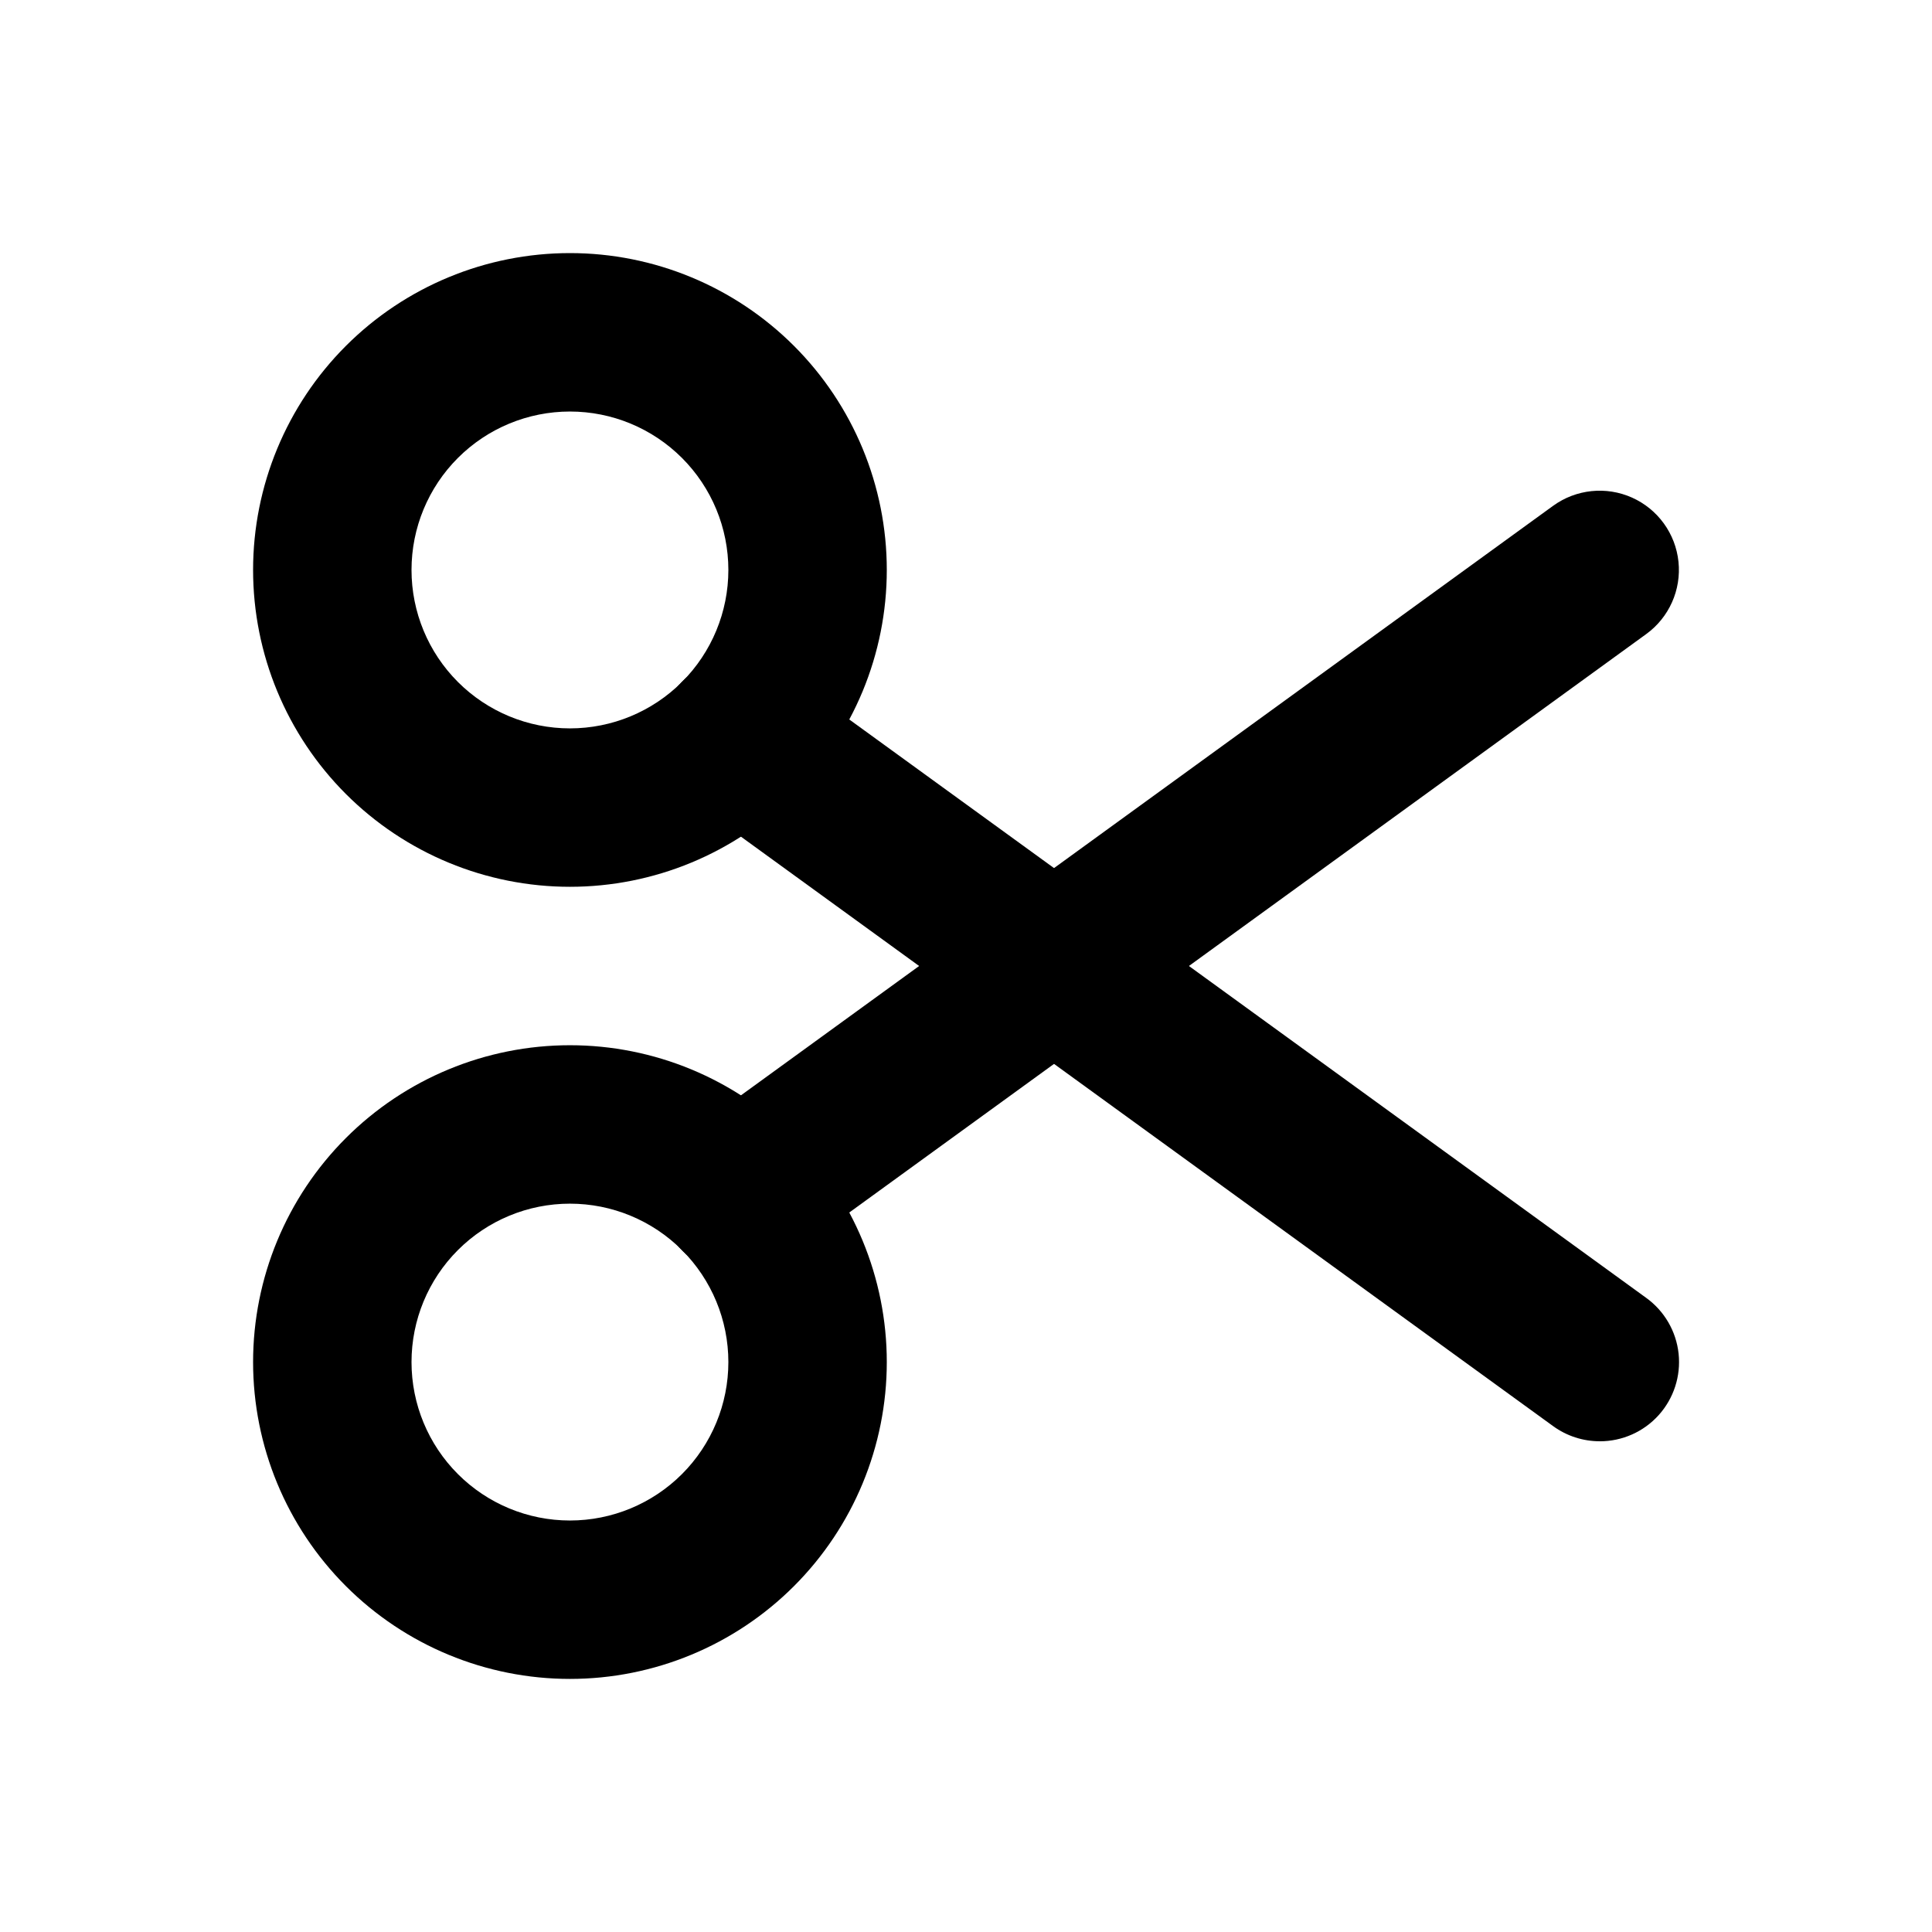
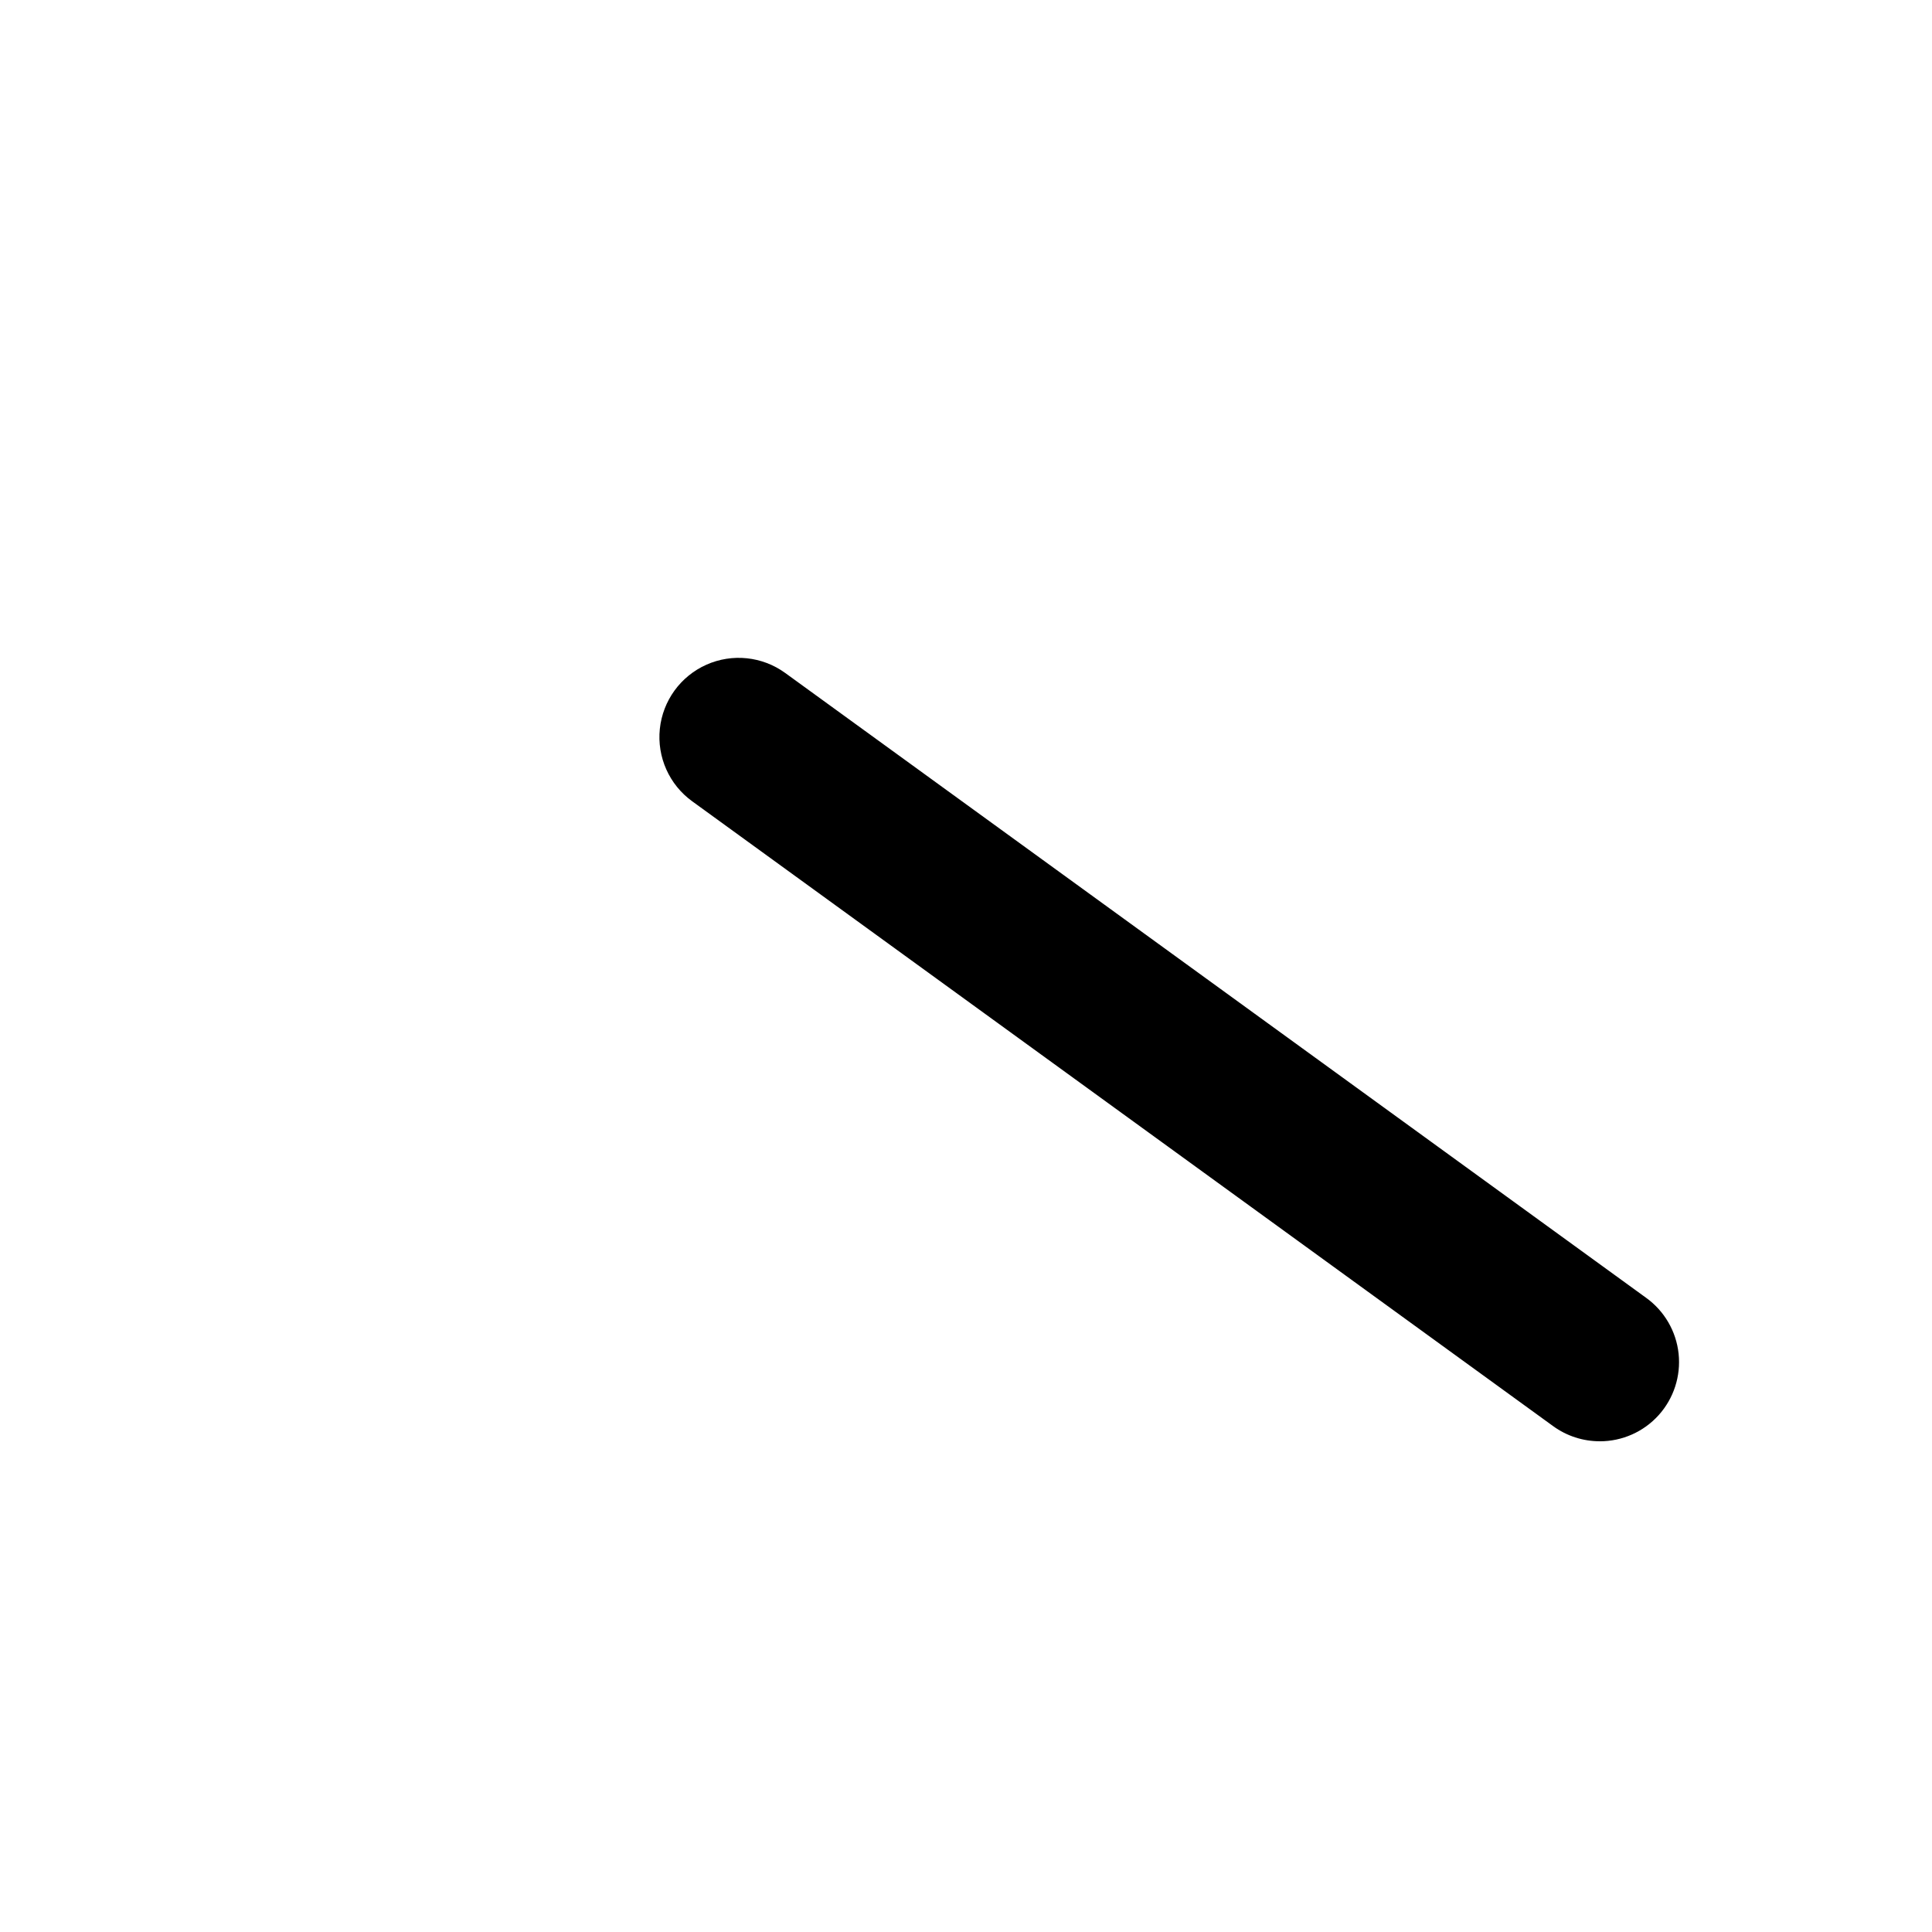
<svg xmlns="http://www.w3.org/2000/svg" fill="#000000" width="800px" height="800px" version="1.1" viewBox="144 144 512 512">
  <g>
-     <path d="m295.04 588.93c-22.27 0-43.629-8.844-59.375-24.594-15.746-15.746-24.594-37.102-24.594-59.375 0-22.27 8.848-43.625 24.594-59.371 15.746-15.75 37.105-24.594 59.375-24.594 22.27 0 43.625 8.844 59.375 24.594 15.746 15.746 24.594 37.102 24.594 59.371 0 22.273-8.848 43.629-24.594 59.375-15.75 15.75-37.105 24.594-59.375 24.594zm0-125.95v0.004c-11.137 0-21.816 4.422-29.688 12.297-7.875 7.871-12.297 18.551-12.297 29.684 0 11.137 4.422 21.816 12.297 29.688 7.871 7.875 18.551 12.297 29.688 12.297 11.133 0 21.812-4.422 29.688-12.297 7.871-7.871 12.297-18.551 12.297-29.688 0-11.133-4.426-21.812-12.297-29.684-7.875-7.875-18.555-12.297-29.688-12.297z" />
-     <path d="m339.77 481.66c-5.957 0.012-11.641-2.512-15.629-6.938s-5.906-10.336-5.281-16.262c0.625-5.922 3.742-11.301 8.566-14.797l228.18-165.63v0.004c6.074-4.402 14.035-5.231 20.887-2.172 6.848 3.062 11.547 9.543 12.32 17.004 0.777 7.465-2.488 14.773-8.562 19.176l-228.18 165.62c-3.574 2.602-7.883 3.996-12.301 3.988z" />
-     <path d="m295.04 379.01c-22.27 0-43.629-8.848-59.375-24.594-15.746-15.75-24.594-37.105-24.594-59.375 0-22.27 8.848-43.629 24.594-59.375 15.746-15.746 37.105-24.594 59.375-24.594 22.27 0 43.625 8.848 59.375 24.594 15.746 15.746 24.594 37.105 24.594 59.375 0 22.27-8.848 43.625-24.594 59.375-15.75 15.746-37.105 24.594-59.375 24.594zm0-125.95c-11.137 0-21.816 4.422-29.688 12.297-7.875 7.871-12.297 18.551-12.297 29.688 0 11.133 4.422 21.812 12.297 29.688 7.871 7.871 18.551 12.297 29.688 12.297 11.133 0 21.812-4.426 29.688-12.297 7.871-7.875 12.297-18.555 12.297-29.688 0-11.137-4.426-21.816-12.297-29.688-7.875-7.875-18.555-12.297-29.688-12.297z" />
    <path d="m567.93 525.95c-4.418 0-8.723-1.395-12.301-3.988l-228.2-165.62c-6.074-4.402-9.34-11.711-8.566-19.176 0.777-7.461 5.473-13.941 12.324-17.004 6.848-3.059 14.812-2.231 20.887 2.172l228.18 165.61c4.836 3.488 7.961 8.867 8.594 14.797 0.629 5.93-1.289 11.848-5.277 16.277-3.992 4.43-9.676 6.953-15.641 6.941z" />
  </g>
</svg>